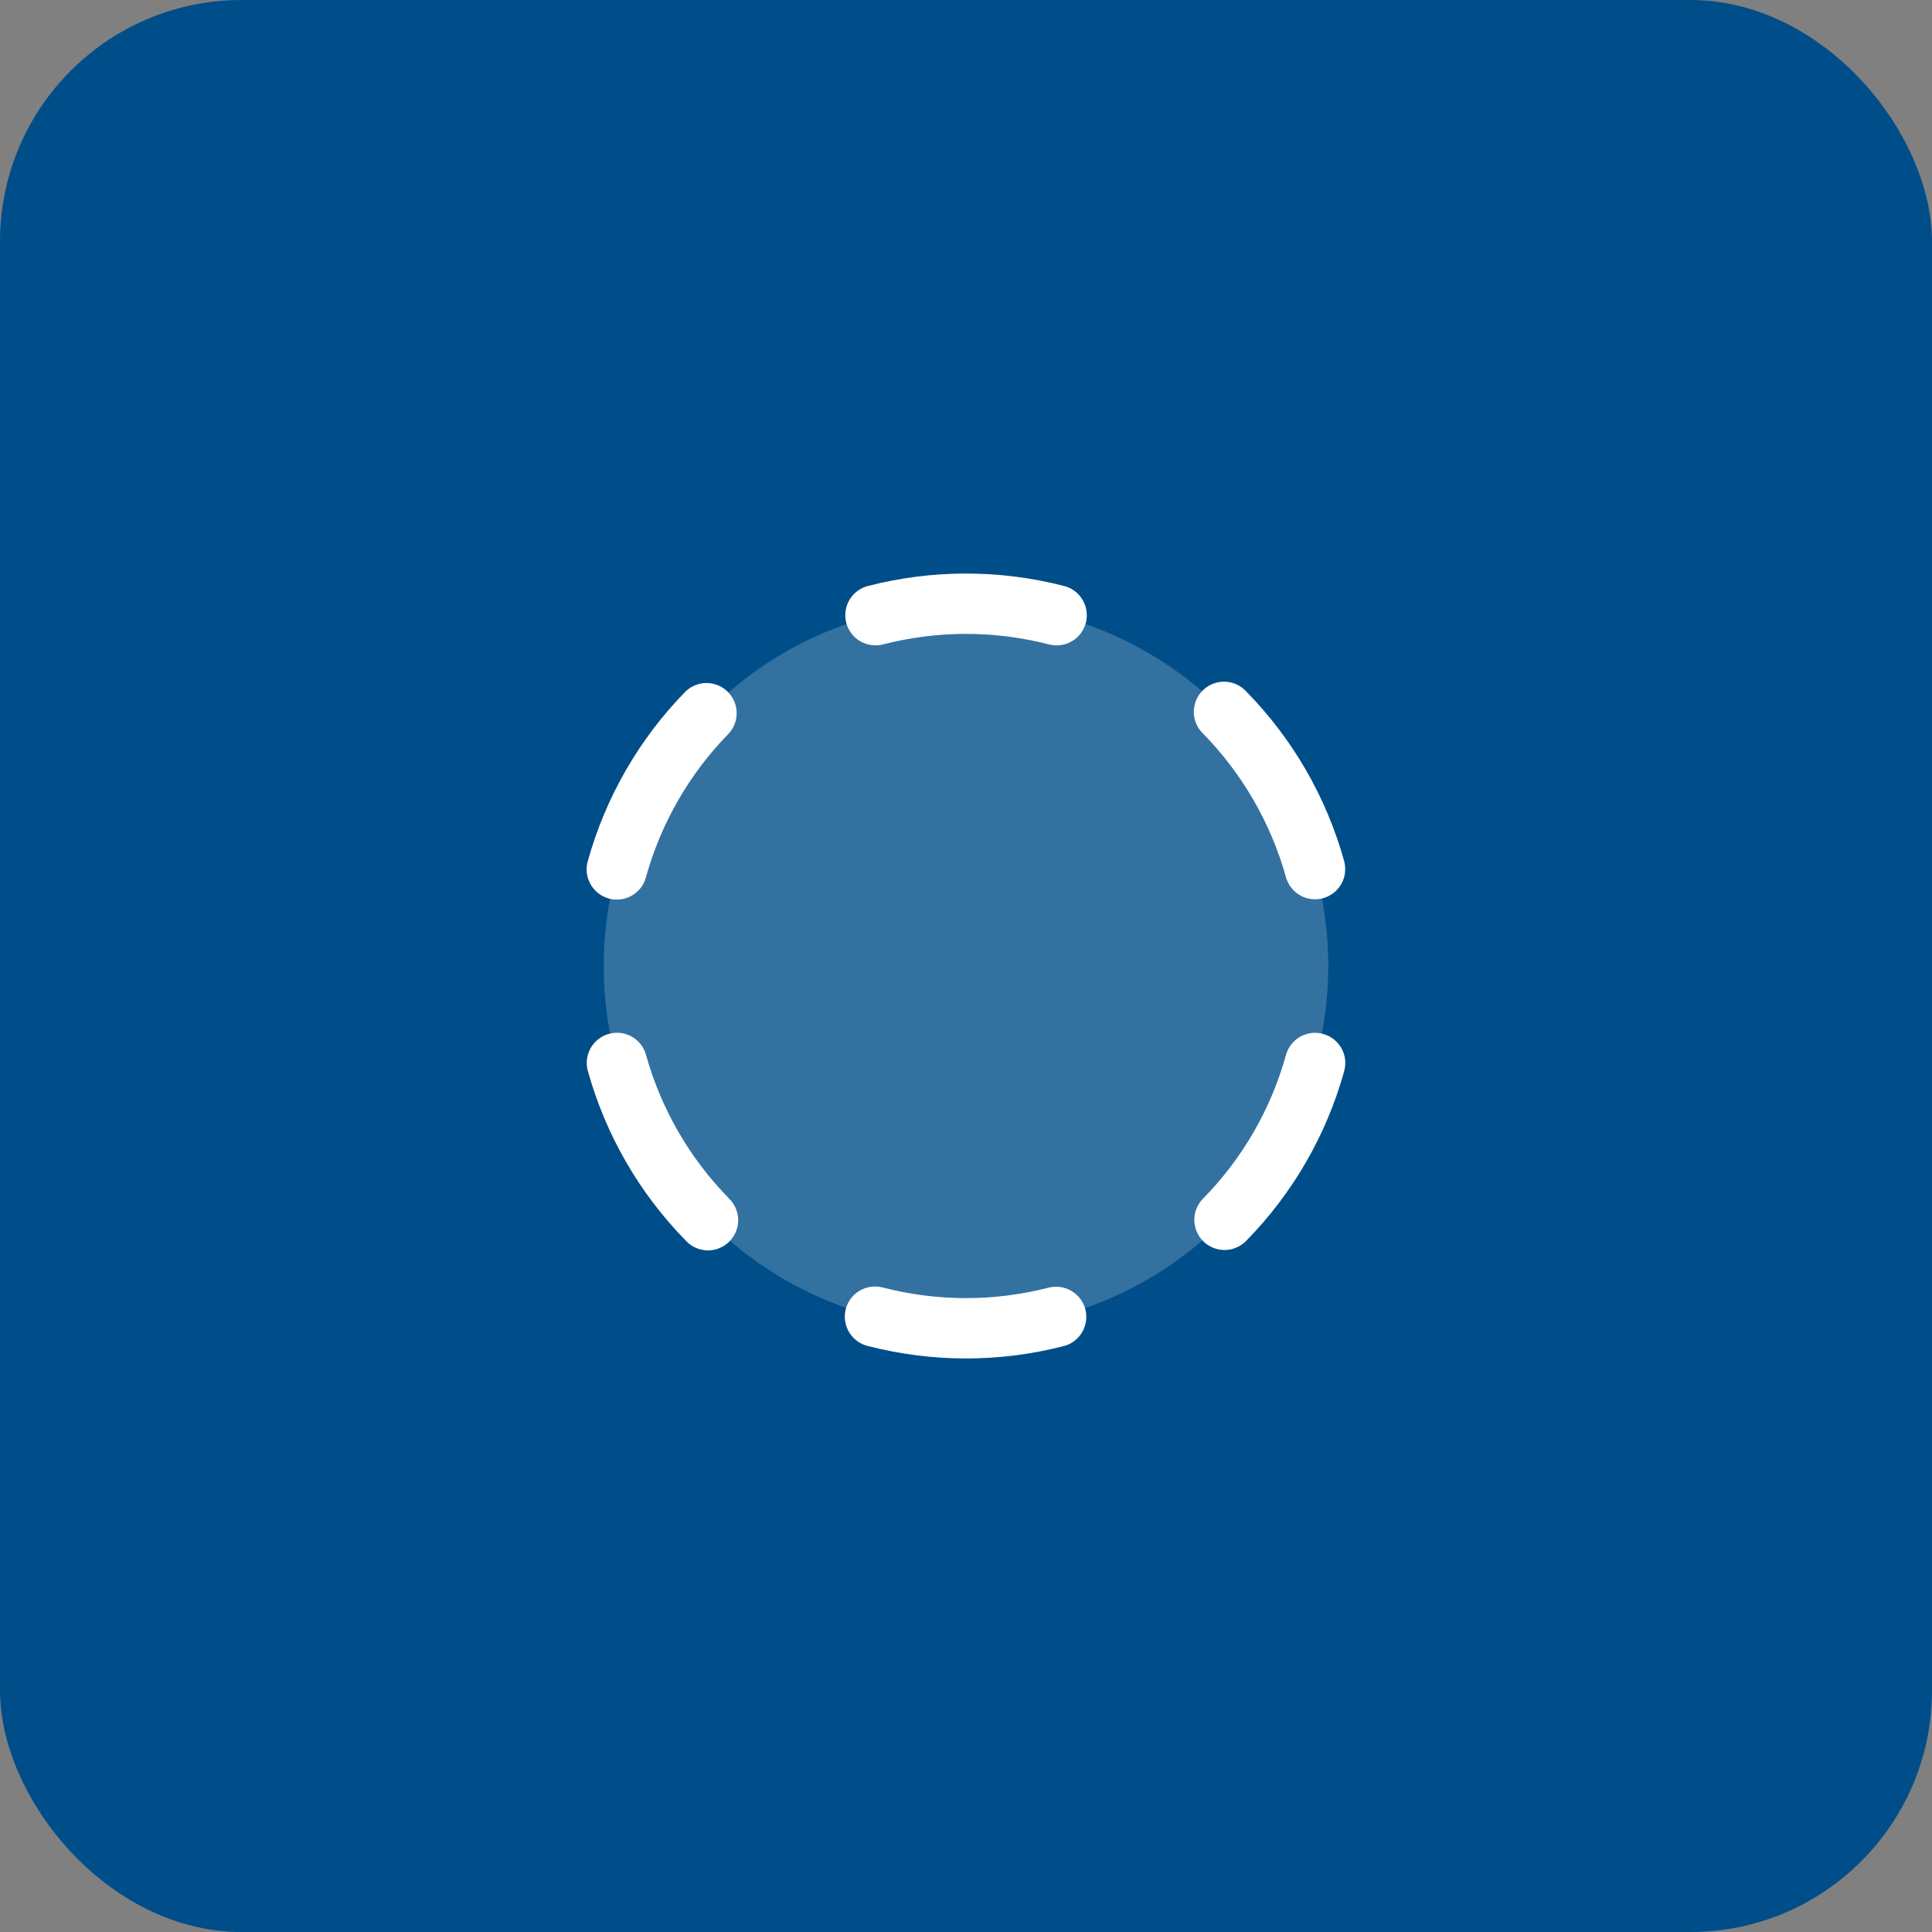
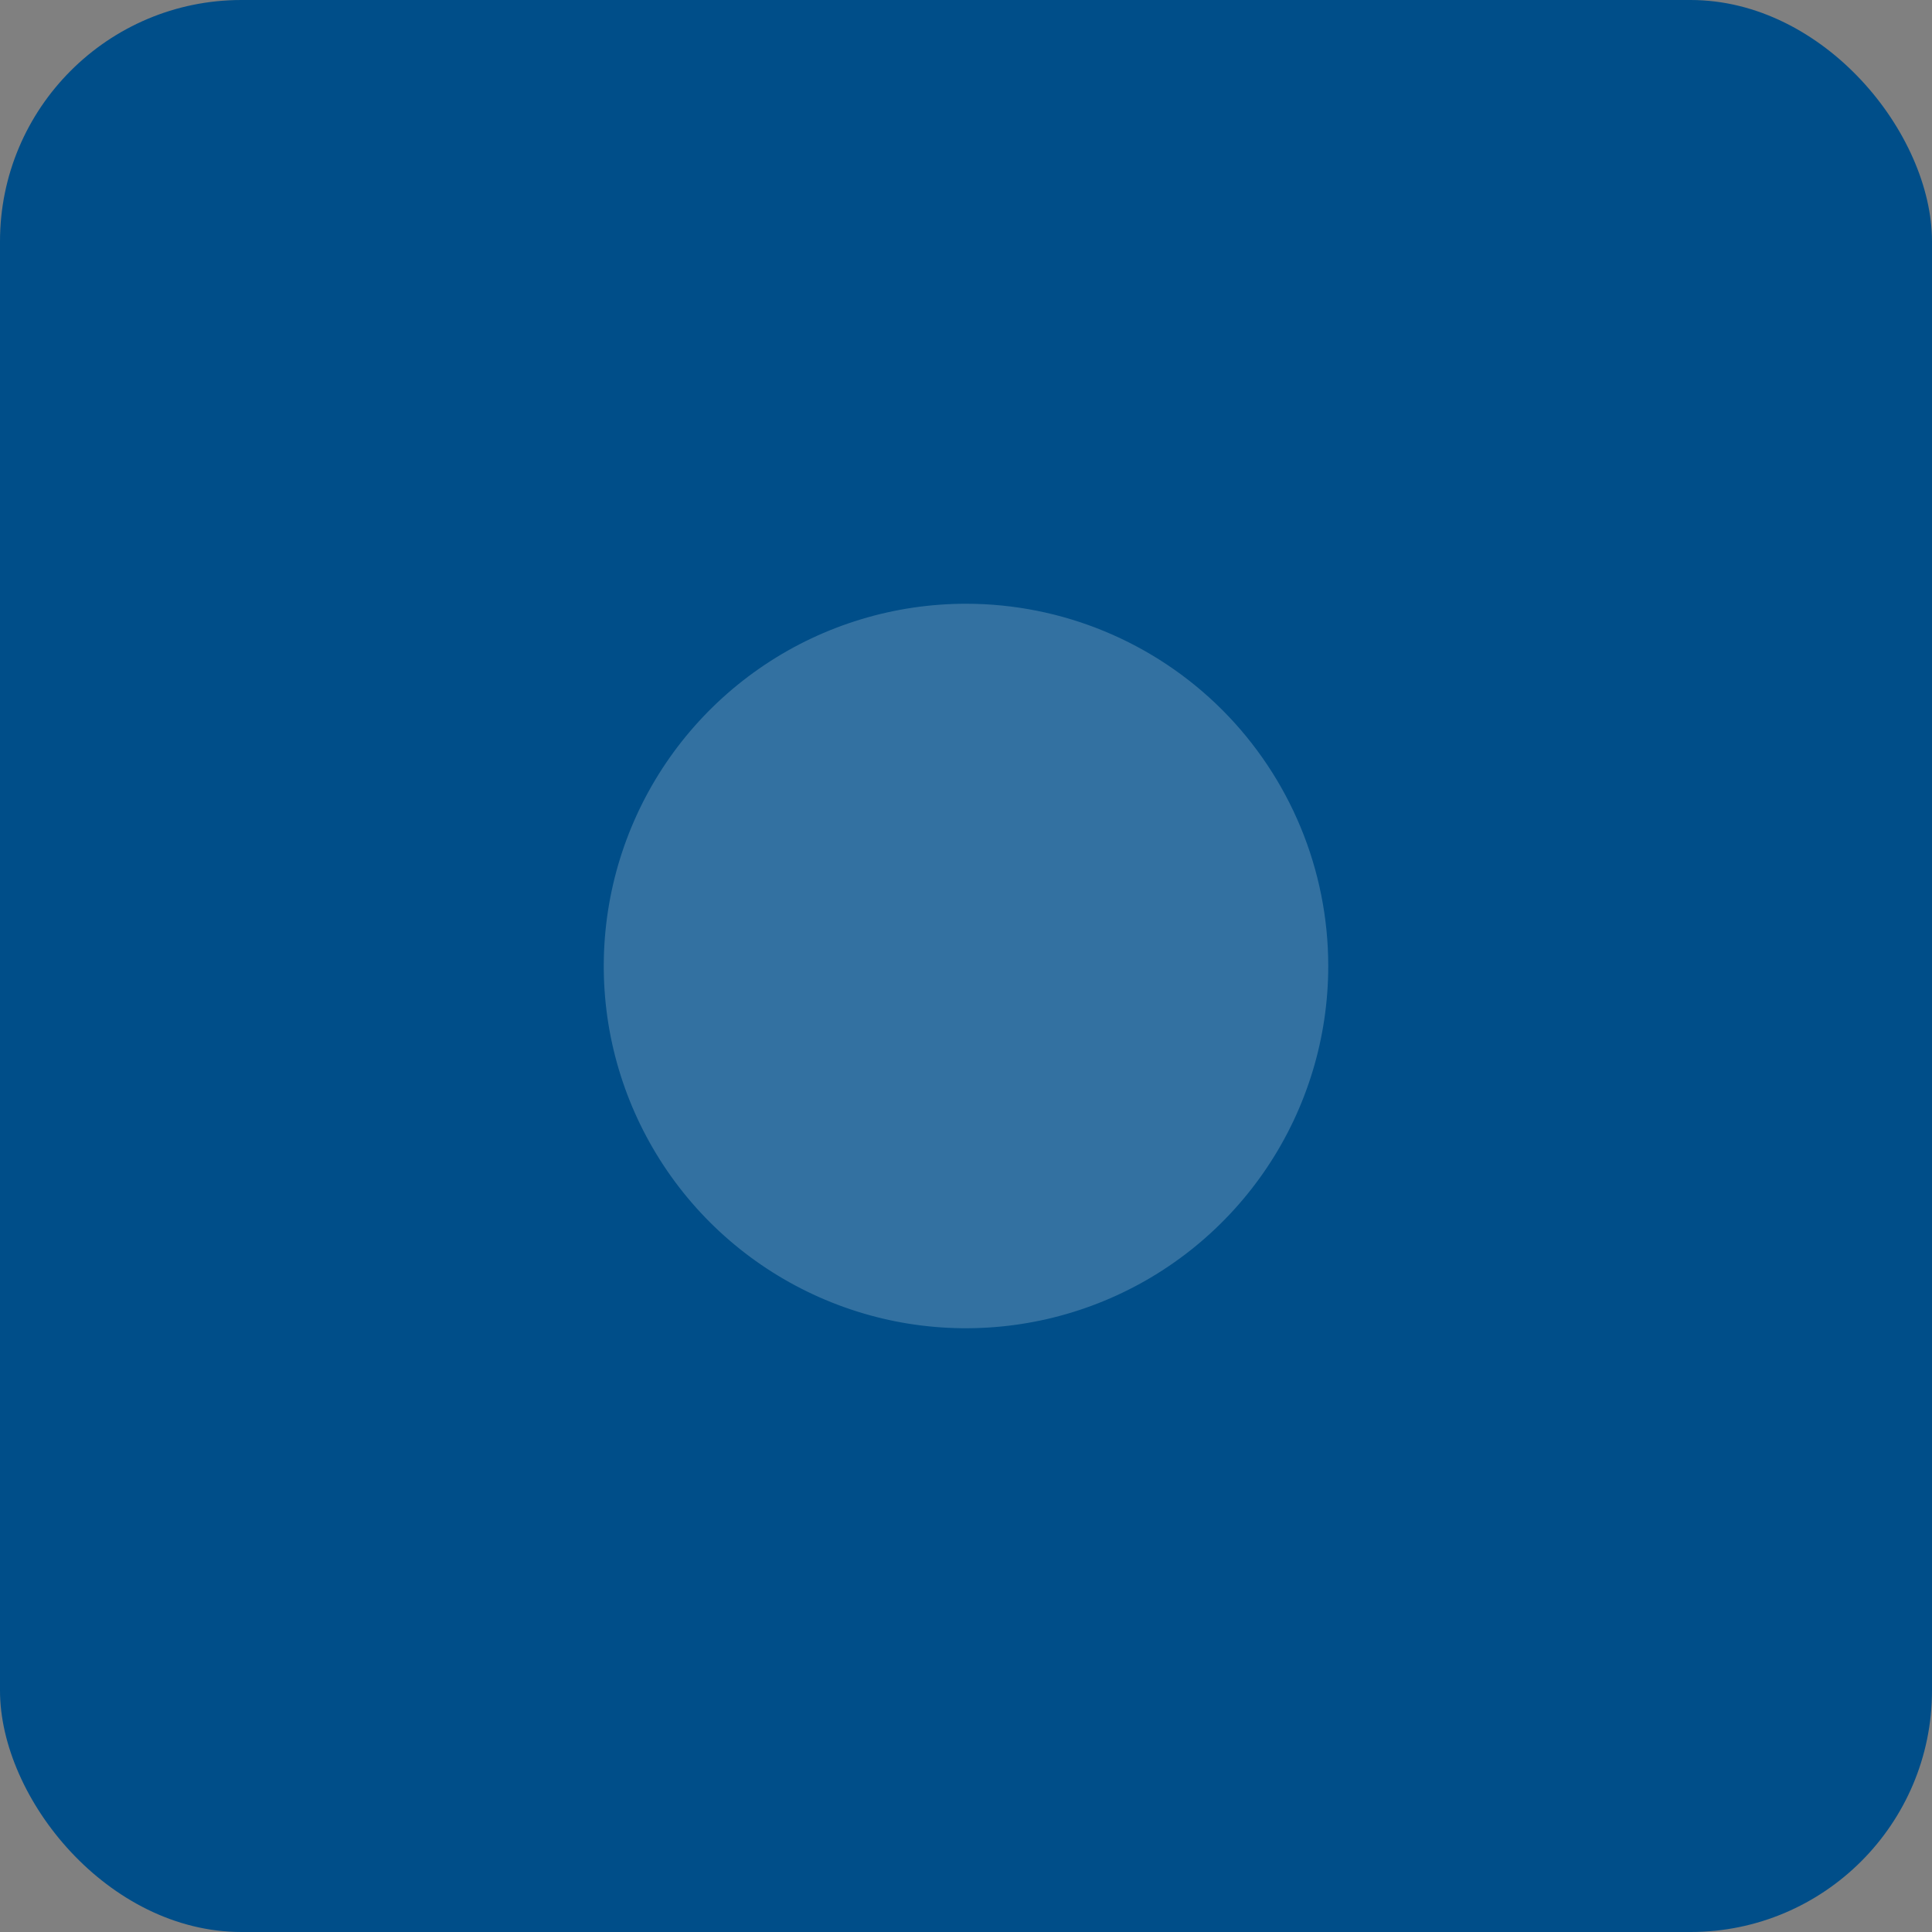
<svg xmlns="http://www.w3.org/2000/svg" width="32" height="32" viewBox="0 0 32 32" fill="none">
  <rect x="0" y="0" width="32" height="32" fill="#808080" stroke="none" />
  <rect width="32" height="32" rx="4" fill="#004E89" />
  <path opacity="0.2" d="M22 16C22 17.187 21.648 18.347 20.989 19.333C20.329 20.32 19.392 21.089 18.296 21.543C17.2 21.997 15.993 22.116 14.829 21.885C13.666 21.653 12.597 21.082 11.757 20.243C10.918 19.404 10.347 18.334 10.115 17.171C9.884 16.007 10.003 14.8 10.457 13.704C10.911 12.607 11.68 11.671 12.667 11.011C13.653 10.352 14.813 10 16 10C17.591 10 19.117 10.632 20.243 11.757C21.368 12.883 22 14.409 22 16Z" fill="white" />
-   <path d="M14.016 10.313C13.984 10.184 14.003 10.049 14.07 9.935C14.137 9.821 14.247 9.739 14.375 9.706C15.441 9.431 16.559 9.431 17.625 9.706C17.743 9.736 17.846 9.808 17.914 9.909C17.983 10.01 18.012 10.132 17.997 10.253C17.982 10.374 17.922 10.485 17.831 10.566C17.739 10.646 17.622 10.69 17.5 10.69C17.458 10.69 17.416 10.684 17.375 10.674C16.473 10.441 15.527 10.441 14.625 10.674C14.561 10.69 14.495 10.694 14.43 10.684C14.365 10.675 14.302 10.653 14.245 10.62C14.189 10.586 14.14 10.541 14.1 10.489C14.061 10.436 14.032 10.376 14.016 10.313ZM11.362 11.446C10.591 12.231 10.032 13.199 9.737 14.259C9.718 14.322 9.712 14.389 9.719 14.455C9.727 14.521 9.747 14.585 9.779 14.643C9.812 14.701 9.855 14.752 9.907 14.793C9.959 14.834 10.019 14.864 10.083 14.882C10.147 14.9 10.214 14.905 10.28 14.896C10.346 14.888 10.409 14.866 10.467 14.833C10.524 14.8 10.574 14.755 10.615 14.703C10.655 14.65 10.684 14.589 10.7 14.525C10.95 13.628 11.423 12.809 12.075 12.145C12.161 12.049 12.206 11.924 12.201 11.796C12.197 11.667 12.143 11.545 12.052 11.456C11.96 11.366 11.837 11.315 11.709 11.313C11.58 11.311 11.456 11.359 11.362 11.446ZM10.7 17.472C10.683 17.409 10.653 17.349 10.613 17.298C10.572 17.246 10.522 17.203 10.465 17.17C10.408 17.138 10.345 17.117 10.279 17.109C10.214 17.101 10.148 17.106 10.085 17.124C10.022 17.141 9.962 17.171 9.911 17.212C9.859 17.252 9.816 17.302 9.783 17.36C9.751 17.417 9.73 17.48 9.722 17.545C9.714 17.61 9.719 17.676 9.737 17.739C10.032 18.799 10.591 19.767 11.362 20.552C11.407 20.601 11.462 20.64 11.523 20.667C11.584 20.694 11.65 20.709 11.716 20.71C11.783 20.712 11.849 20.7 11.911 20.675C11.973 20.65 12.03 20.614 12.077 20.567C12.125 20.52 12.162 20.464 12.188 20.403C12.214 20.341 12.227 20.275 12.227 20.209C12.226 20.142 12.213 20.076 12.187 20.015C12.161 19.953 12.123 19.898 12.075 19.851C11.423 19.187 10.95 18.368 10.7 17.472ZM17.375 21.326C16.473 21.559 15.527 21.559 14.625 21.326C14.561 21.309 14.494 21.304 14.428 21.313C14.363 21.321 14.299 21.343 14.242 21.376C14.184 21.409 14.134 21.453 14.094 21.506C14.054 21.559 14.025 21.619 14.008 21.683C13.992 21.748 13.988 21.814 13.998 21.88C14.007 21.946 14.03 22.009 14.064 22.066C14.098 22.122 14.143 22.172 14.196 22.211C14.25 22.251 14.31 22.279 14.375 22.294C15.441 22.569 16.559 22.569 17.625 22.294C17.751 22.26 17.859 22.177 17.925 22.063C17.991 21.949 18.009 21.814 17.977 21.687C17.944 21.56 17.862 21.451 17.75 21.384C17.637 21.316 17.503 21.295 17.375 21.326ZM21.916 17.125C21.852 17.108 21.786 17.102 21.721 17.11C21.656 17.119 21.593 17.139 21.535 17.172C21.478 17.204 21.428 17.247 21.388 17.299C21.347 17.351 21.317 17.41 21.3 17.473C21.051 18.37 20.578 19.19 19.925 19.854C19.879 19.901 19.843 19.956 19.818 20.017C19.793 20.078 19.781 20.143 19.782 20.209C19.782 20.274 19.796 20.339 19.822 20.4C19.847 20.46 19.885 20.515 19.931 20.561C19.978 20.607 20.034 20.643 20.095 20.668C20.156 20.692 20.221 20.705 20.286 20.704C20.352 20.704 20.417 20.69 20.477 20.664C20.538 20.639 20.593 20.601 20.639 20.554C21.41 19.77 21.969 18.802 22.264 17.742C22.281 17.679 22.286 17.612 22.279 17.547C22.271 17.482 22.25 17.419 22.218 17.361C22.185 17.304 22.142 17.254 22.09 17.213C22.038 17.172 21.979 17.143 21.916 17.125ZM21.299 14.529C21.317 14.592 21.347 14.651 21.387 14.703C21.427 14.755 21.478 14.798 21.535 14.83C21.592 14.863 21.655 14.883 21.72 14.891C21.785 14.899 21.852 14.895 21.915 14.877C21.978 14.859 22.037 14.829 22.089 14.789C22.141 14.749 22.184 14.698 22.216 14.641C22.249 14.584 22.27 14.521 22.277 14.456C22.285 14.391 22.28 14.325 22.263 14.261C21.968 13.201 21.409 12.234 20.638 11.449C20.592 11.4 20.538 11.361 20.477 11.334C20.416 11.307 20.35 11.292 20.283 11.291C20.217 11.289 20.151 11.301 20.088 11.326C20.027 11.35 19.97 11.387 19.923 11.434C19.875 11.481 19.837 11.536 19.812 11.598C19.786 11.659 19.773 11.726 19.773 11.792C19.773 11.859 19.787 11.925 19.813 11.986C19.839 12.047 19.877 12.103 19.925 12.149C20.576 12.814 21.049 13.632 21.299 14.528V14.529Z" fill="white" />
</svg>